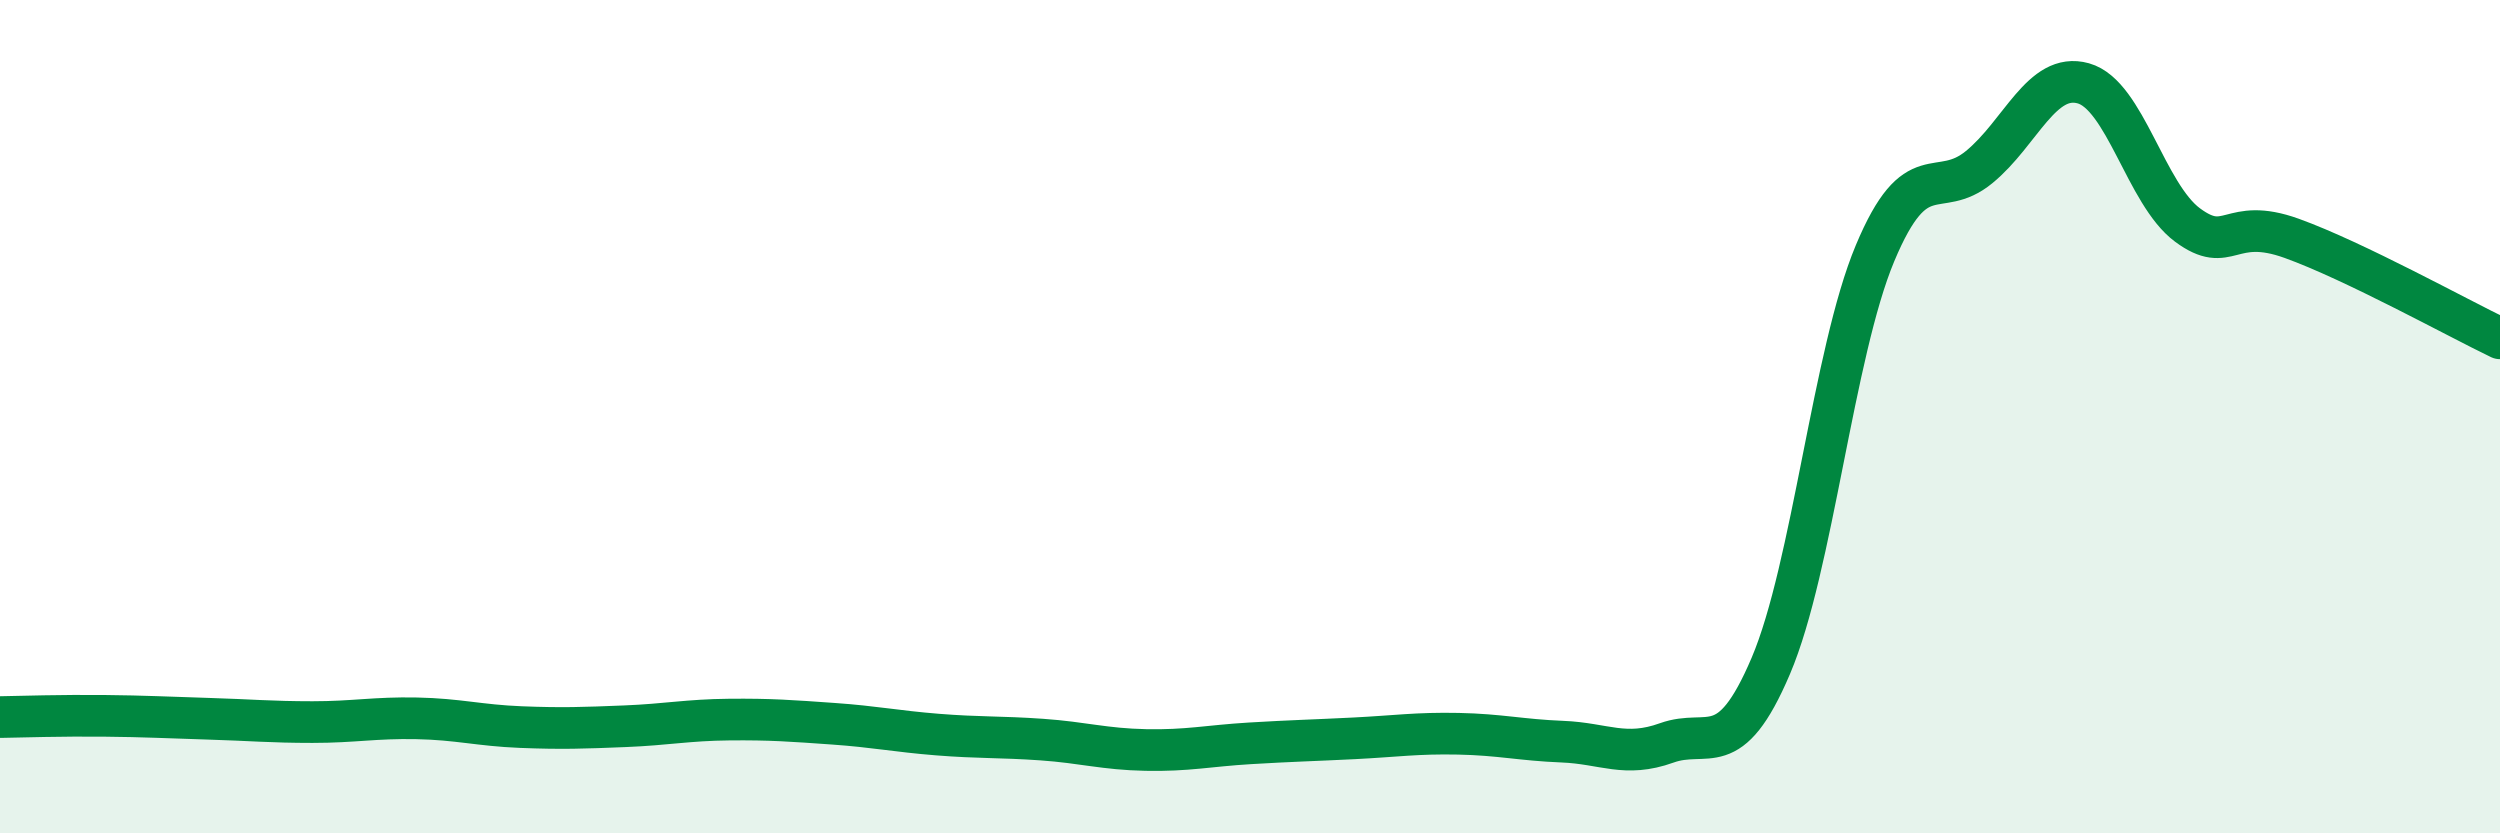
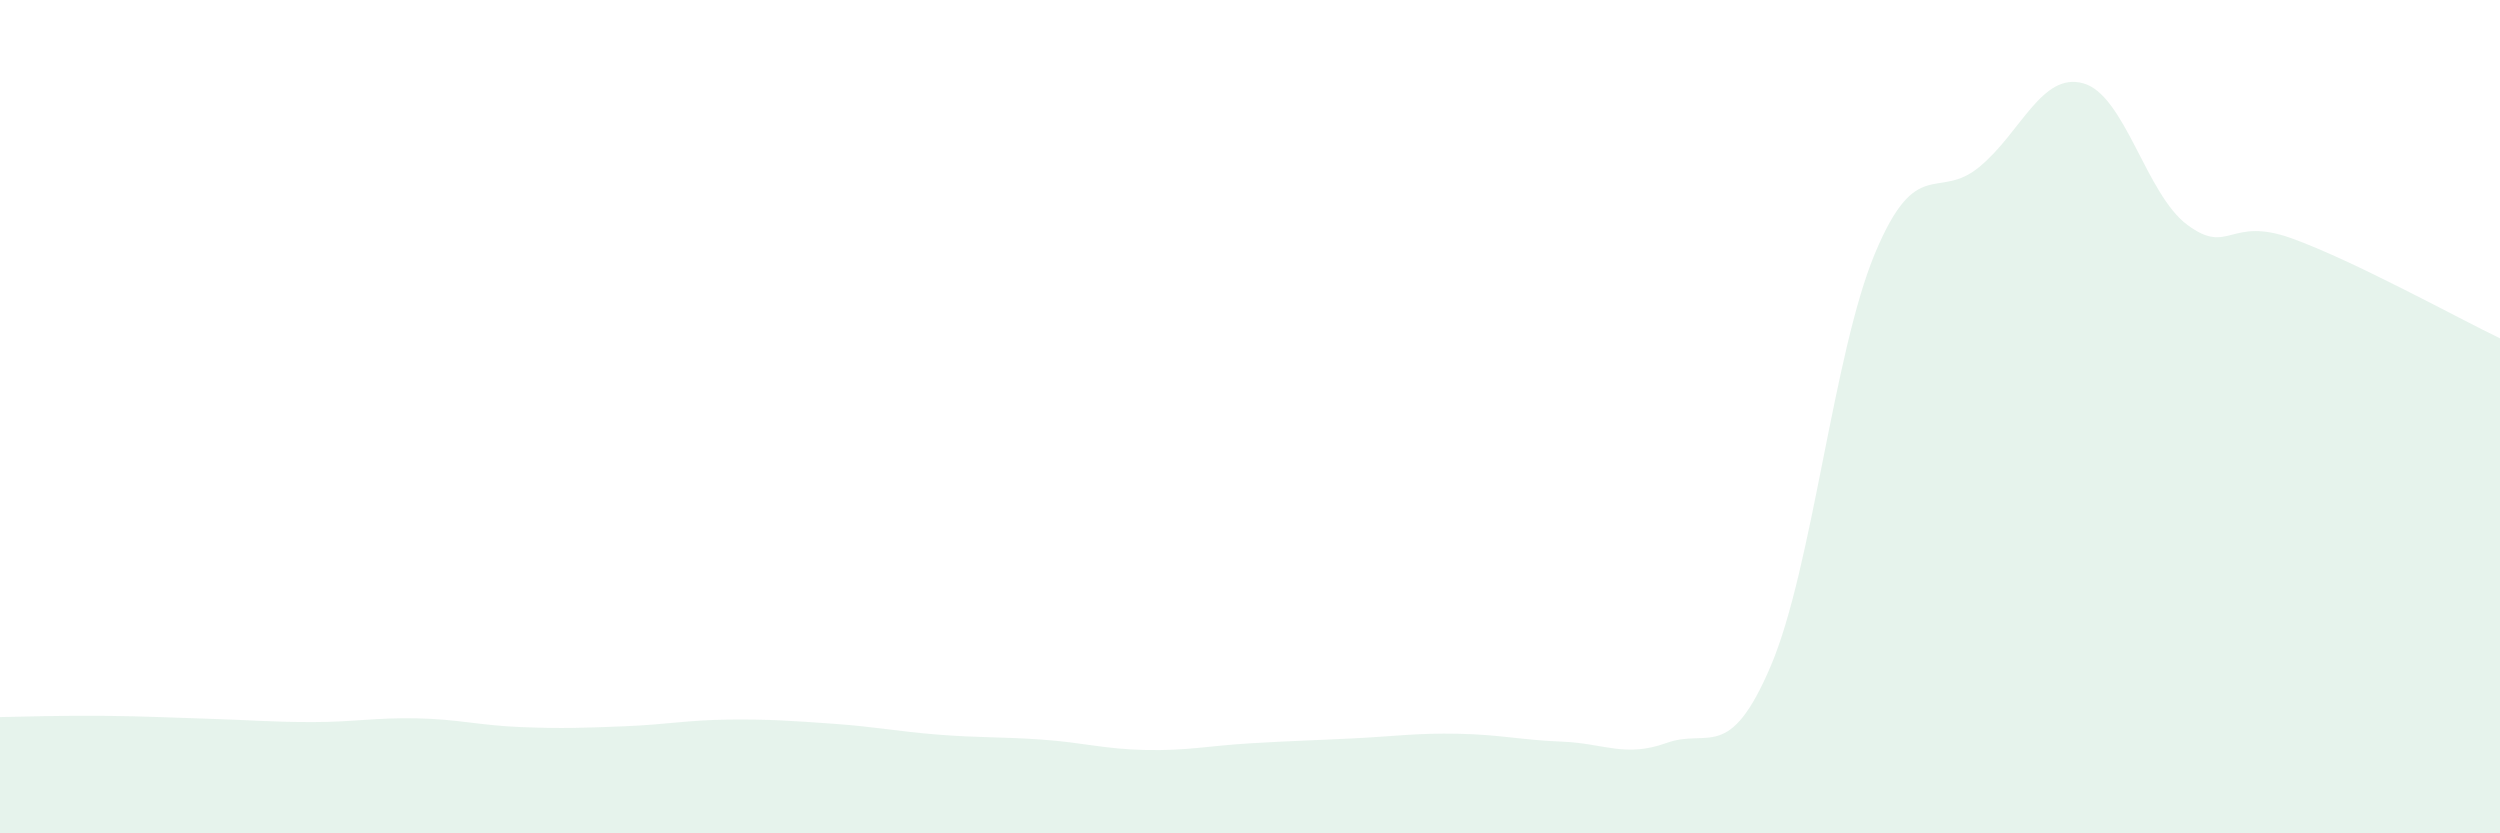
<svg xmlns="http://www.w3.org/2000/svg" width="60" height="20" viewBox="0 0 60 20">
  <path d="M 0,17.21 C 0.5,17.2 1.5,17.17 2.5,17.18 C 3.5,17.19 4,17.22 5,17.25 C 6,17.28 6.5,17.33 7.5,17.33 C 8.5,17.33 9,17.22 10,17.24 C 11,17.26 11.5,17.41 12.5,17.45 C 13.5,17.49 14,17.47 15,17.43 C 16,17.39 16.5,17.28 17.5,17.27 C 18.5,17.26 19,17.3 20,17.37 C 21,17.44 21.5,17.55 22.5,17.63 C 23.5,17.71 24,17.68 25,17.75 C 26,17.82 26.5,17.98 27.5,18 C 28.5,18.02 29,17.9 30,17.84 C 31,17.78 31.5,17.77 32.5,17.72 C 33.5,17.67 34,17.59 35,17.61 C 36,17.63 36.5,17.76 37.5,17.8 C 38.5,17.84 39,18.19 40,17.83 C 41,17.47 41.5,18.33 42.5,15.98 C 43.5,13.63 44,8.47 45,6.08 C 46,3.69 46.5,4.83 47.5,4.01 C 48.5,3.19 49,1.72 50,2 C 51,2.28 51.5,4.66 52.5,5.4 C 53.5,6.14 53.5,5.18 55,5.72 C 56.5,6.26 59,7.64 60,8.12L60 20L0 20Z" fill="#008740" opacity="0.1" stroke-linecap="round" stroke-linejoin="round" />
-   <path d="M 0,17.21 C 0.5,17.2 1.5,17.17 2.5,17.18 C 3.5,17.19 4,17.22 5,17.25 C 6,17.28 6.5,17.33 7.5,17.33 C 8.5,17.33 9,17.22 10,17.24 C 11,17.26 11.5,17.41 12.5,17.45 C 13.5,17.49 14,17.47 15,17.43 C 16,17.39 16.5,17.28 17.5,17.27 C 18.5,17.26 19,17.3 20,17.37 C 21,17.44 21.5,17.55 22.5,17.63 C 23.5,17.71 24,17.68 25,17.75 C 26,17.82 26.5,17.98 27.5,18 C 28.5,18.02 29,17.9 30,17.84 C 31,17.78 31.5,17.77 32.5,17.72 C 33.5,17.67 34,17.59 35,17.61 C 36,17.63 36.5,17.76 37.5,17.8 C 38.5,17.84 39,18.19 40,17.83 C 41,17.47 41.5,18.33 42.5,15.98 C 43.5,13.63 44,8.47 45,6.08 C 46,3.69 46.5,4.83 47.5,4.01 C 48.5,3.19 49,1.72 50,2 C 51,2.28 51.5,4.66 52.5,5.4 C 53.5,6.14 53.5,5.18 55,5.72 C 56.5,6.26 59,7.64 60,8.12" stroke="#008740" stroke-width="1" fill="none" stroke-linecap="round" stroke-linejoin="round" />
</svg>